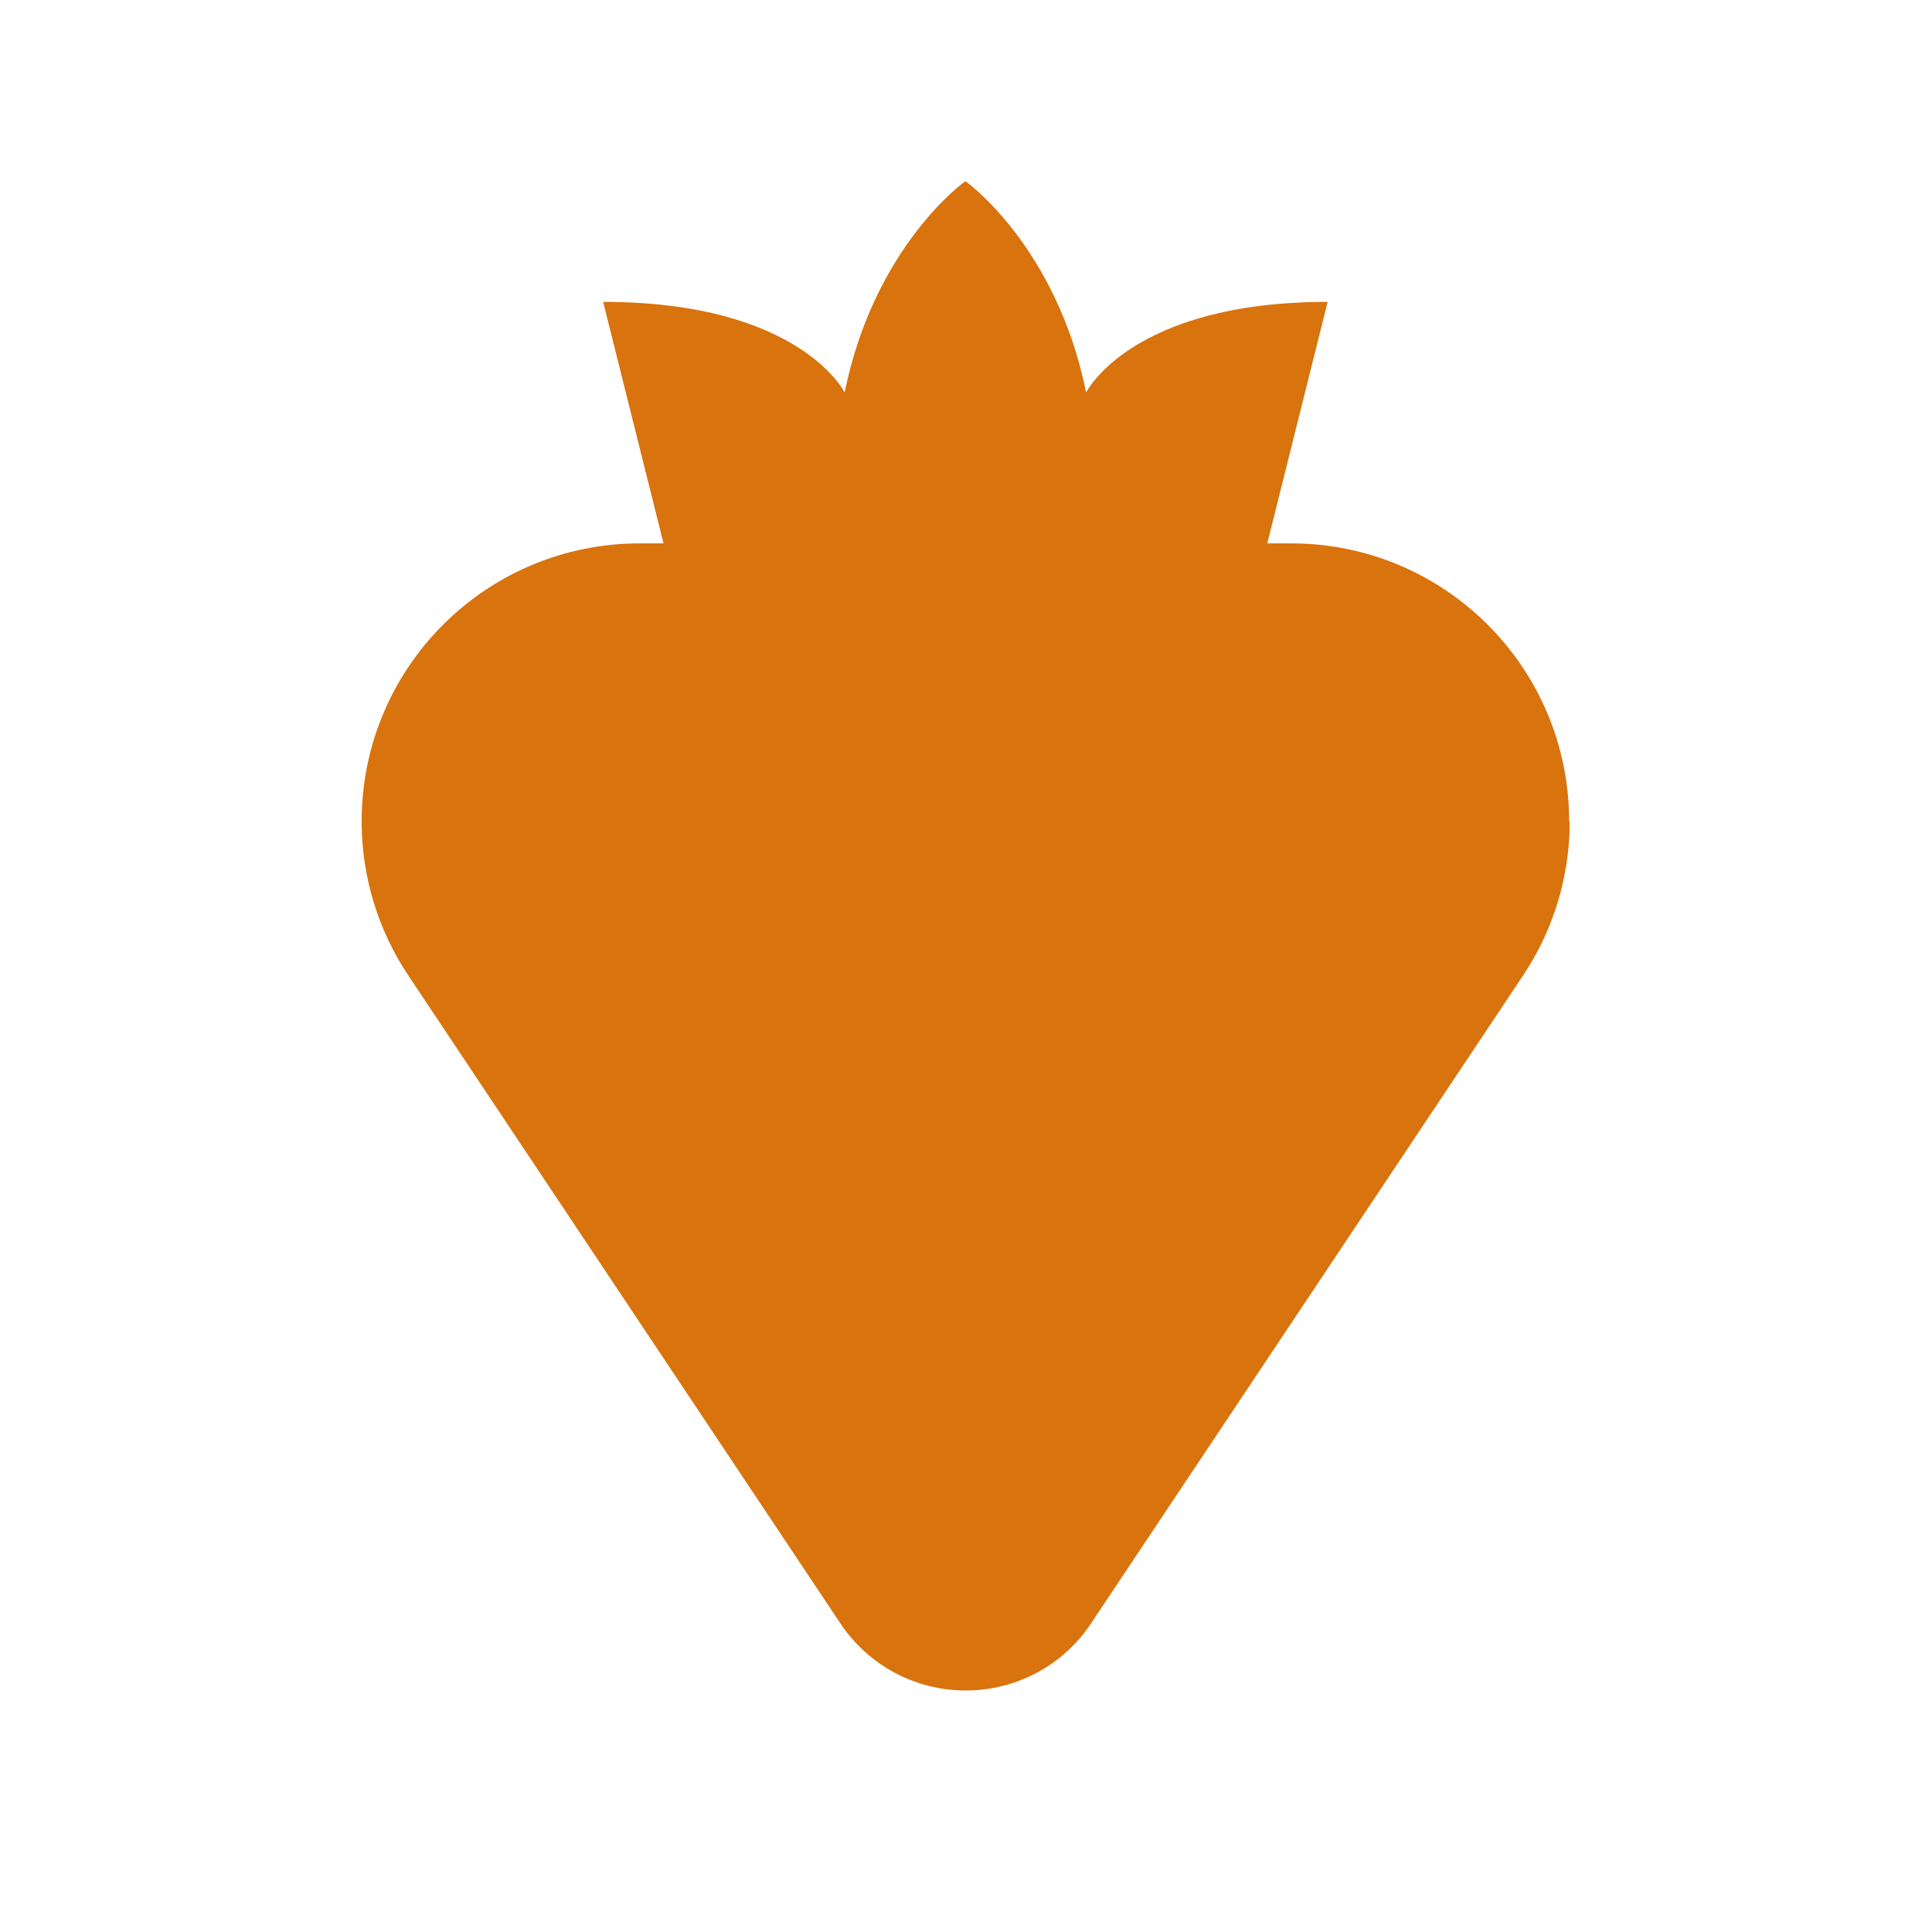
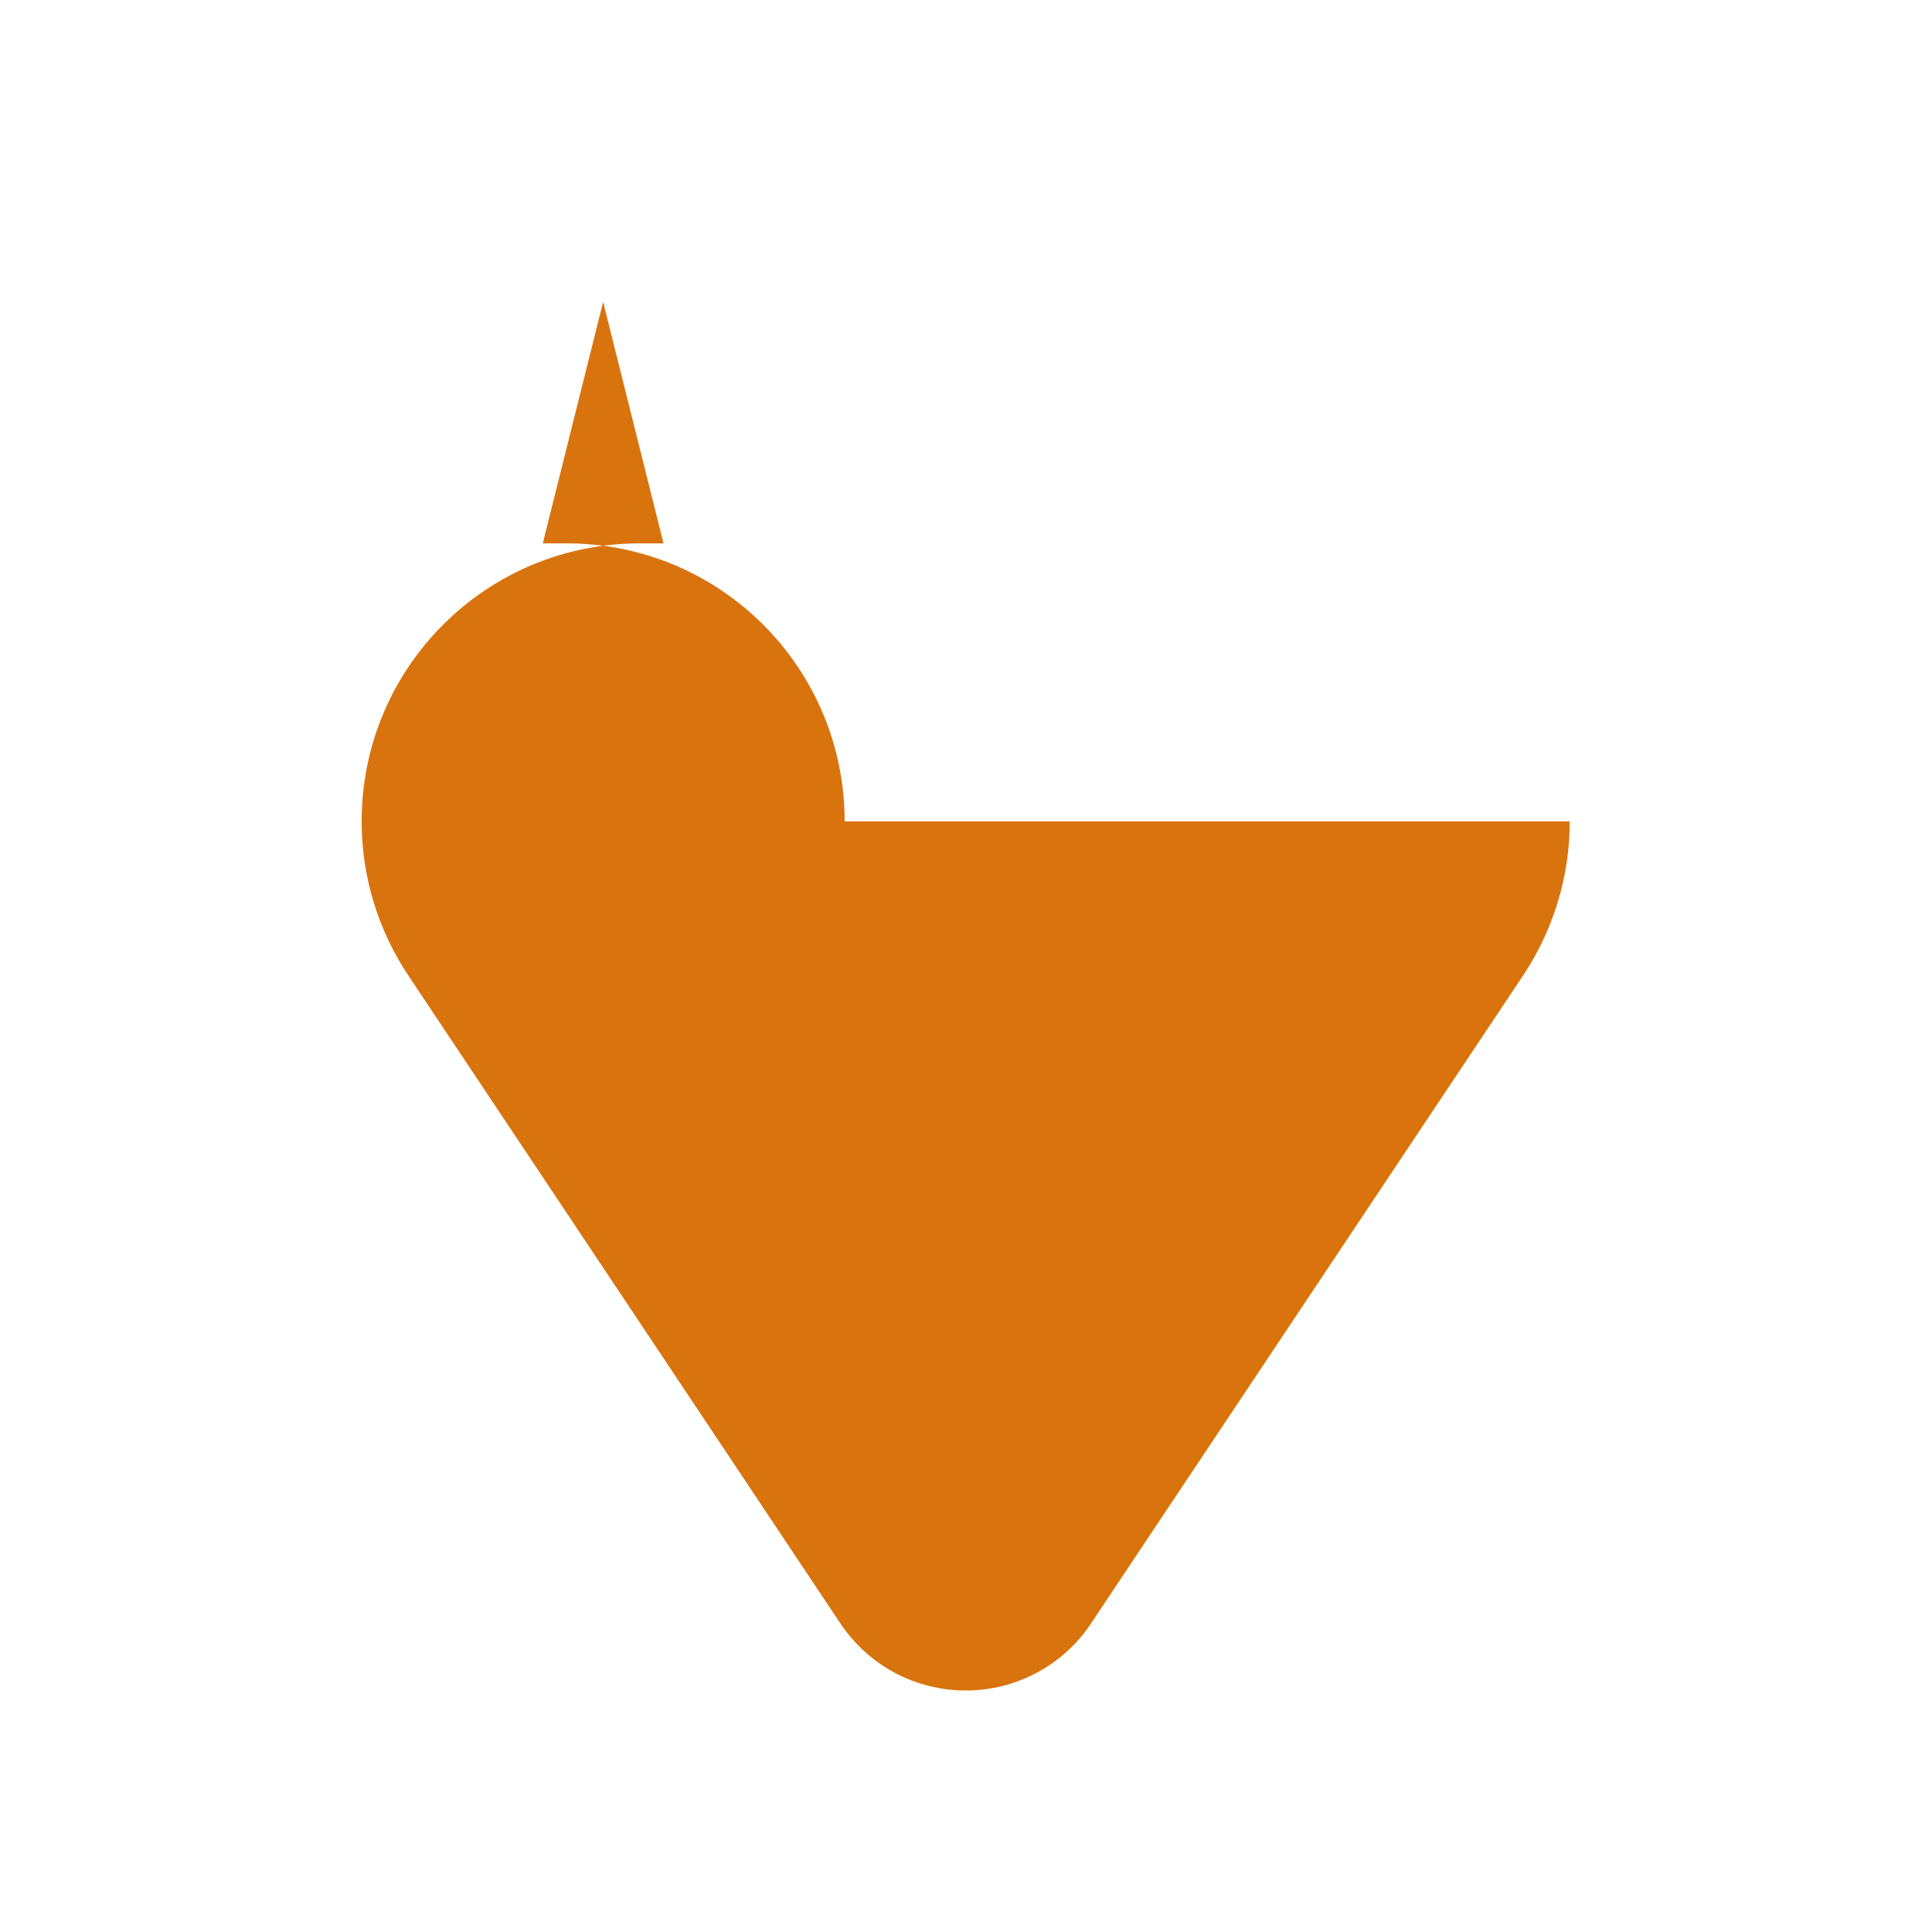
<svg xmlns="http://www.w3.org/2000/svg" viewBox="0 0 64 64">
  <defs fill="#d9730d" />
-   <path d="m52,27.21h0c0,1.82-.54,3.6-1.55,5.11l-14.31,21.46c-.92,1.39-2.48,2.22-4.15,2.22s-3.22-.83-4.15-2.22l-14.31-21.46c-1.01-1.51-1.55-3.29-1.55-5.11h0c0-5.09,4.12-9.21,9.21-9.21h.79l-2-8c6.52,0,8,3,8,3,.99-4.87,4-7,4-7,0,0,3.01,2.13,4,7,0,0,1.48-3,8-3l-2,8h.79c5.09,0,9.21,4.12,9.21,9.21Z" fill="#d9730d" />
+   <path d="m52,27.21h0c0,1.82-.54,3.6-1.55,5.11l-14.31,21.46c-.92,1.39-2.48,2.22-4.15,2.22s-3.22-.83-4.15-2.22l-14.31-21.46c-1.01-1.51-1.55-3.29-1.55-5.11h0c0-5.09,4.12-9.21,9.21-9.21h.79l-2-8l-2,8h.79c5.09,0,9.21,4.12,9.21,9.21Z" fill="#d9730d" />
</svg>